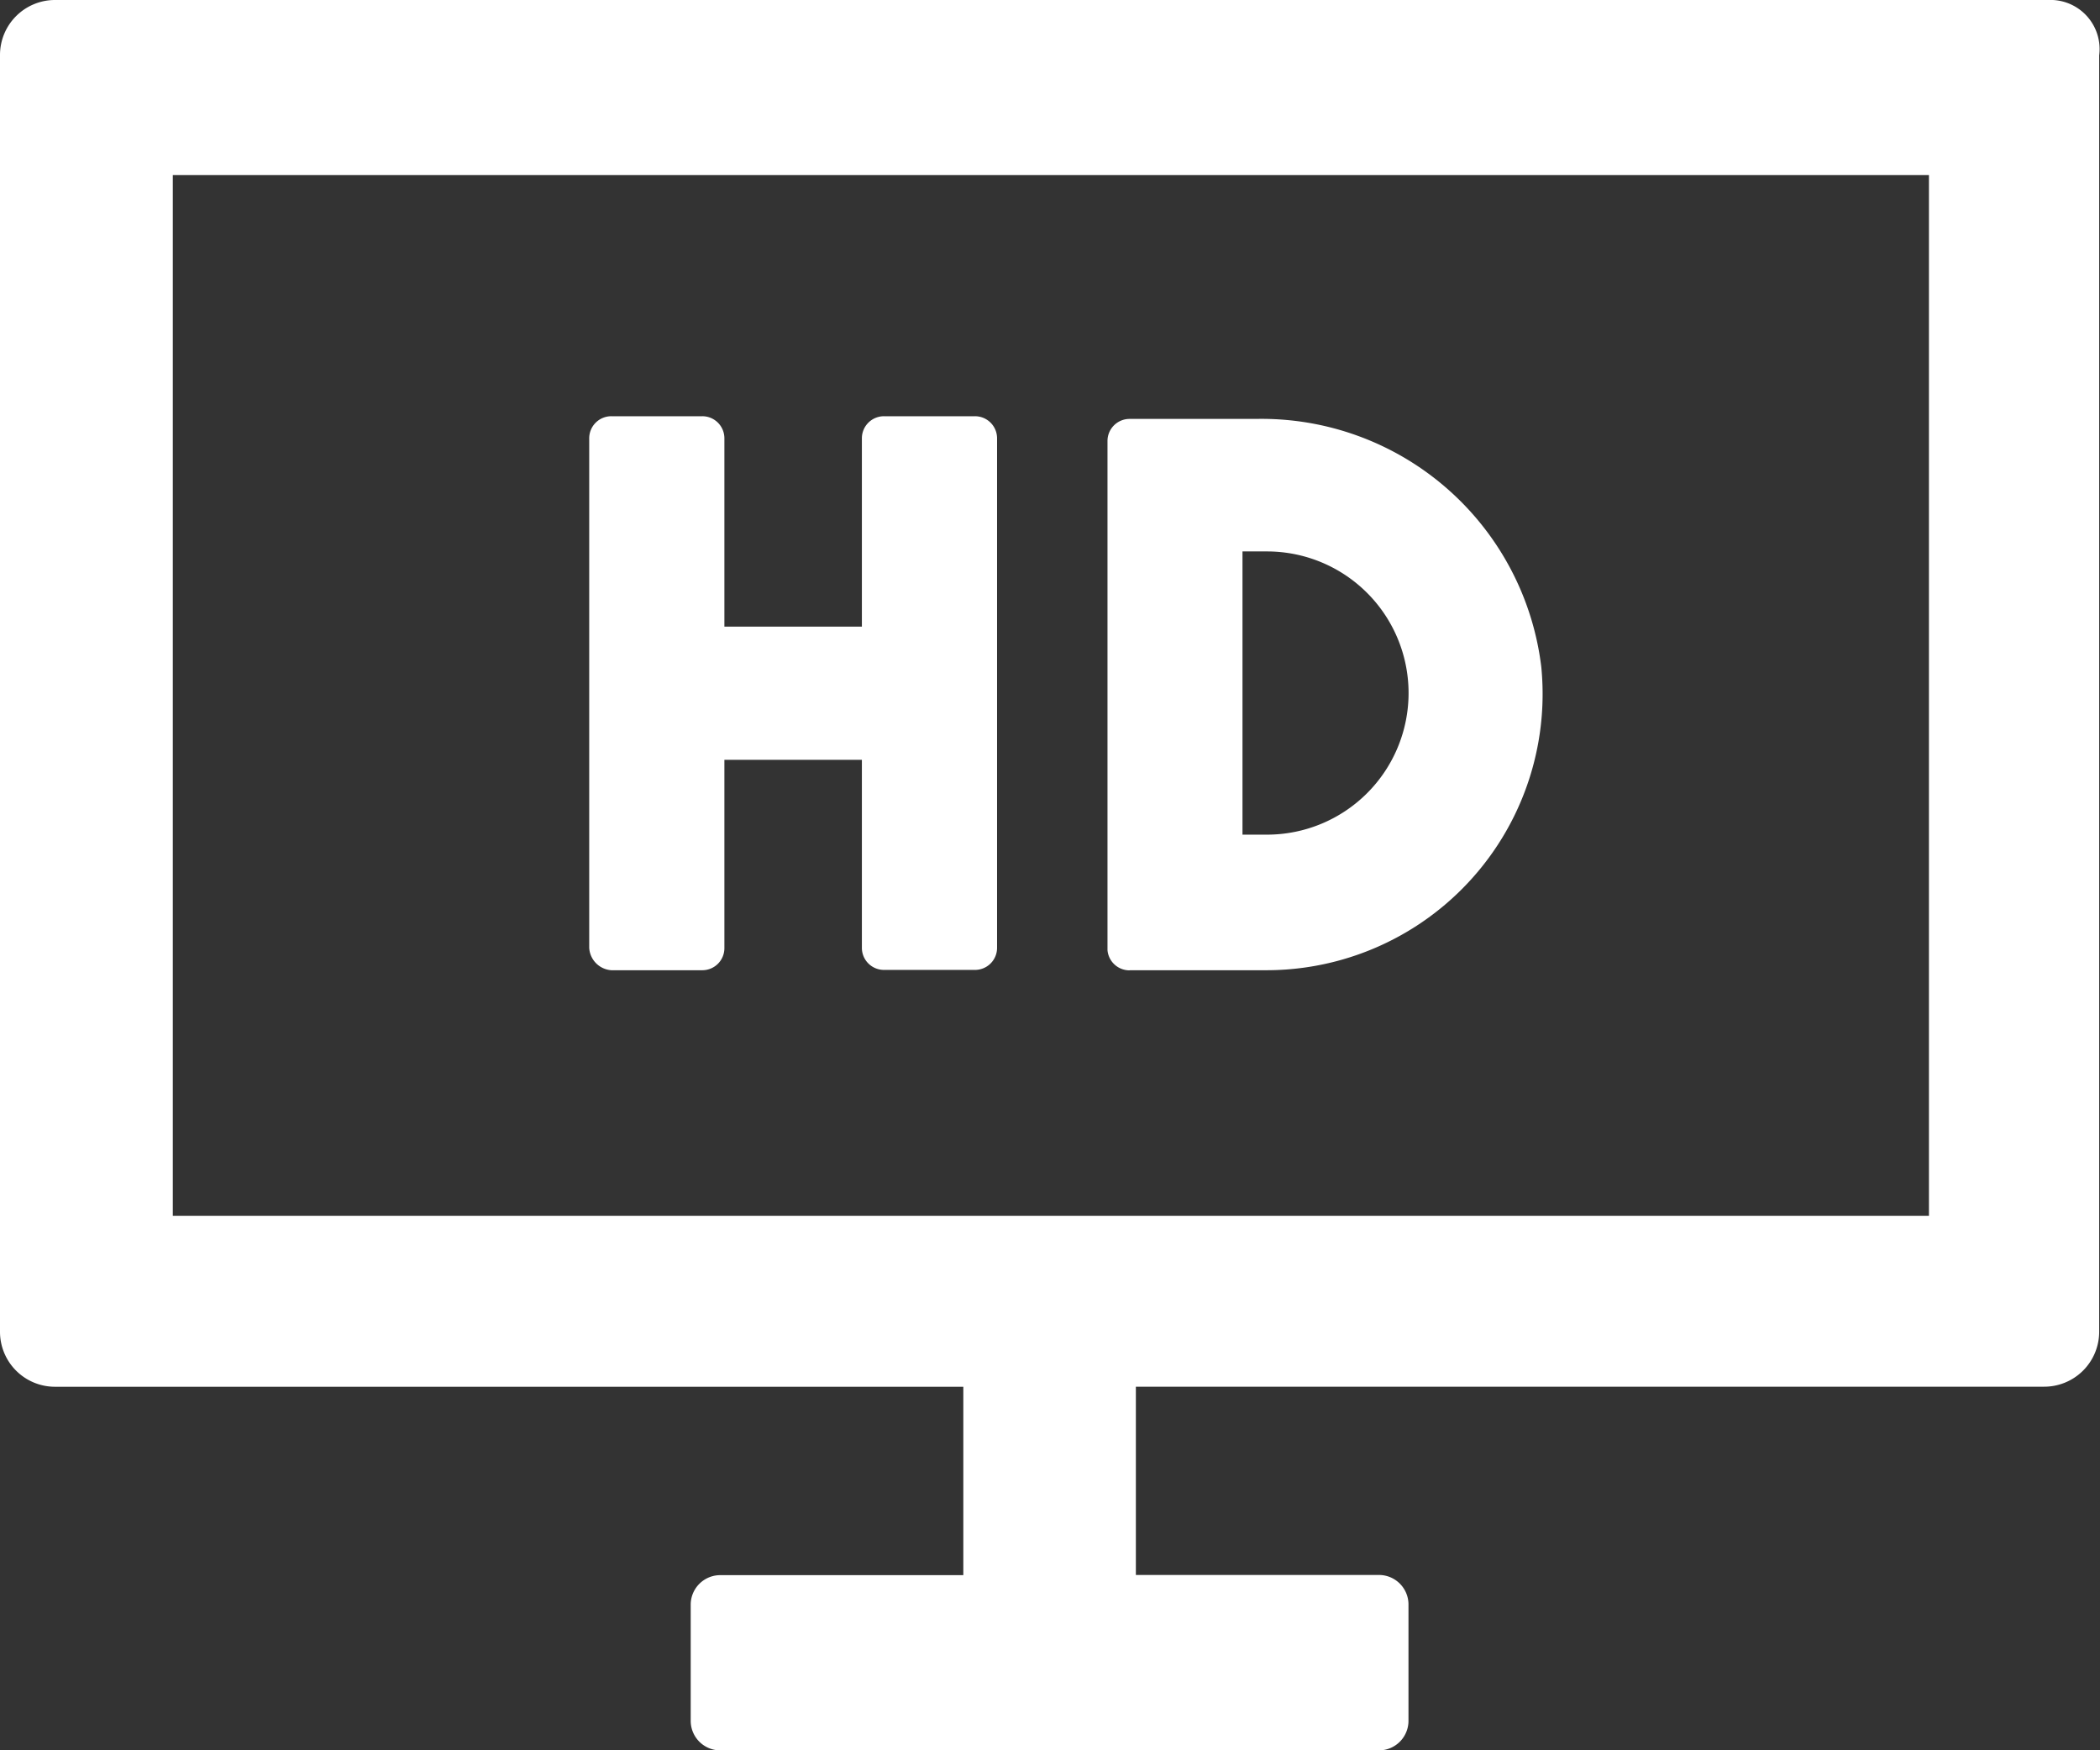
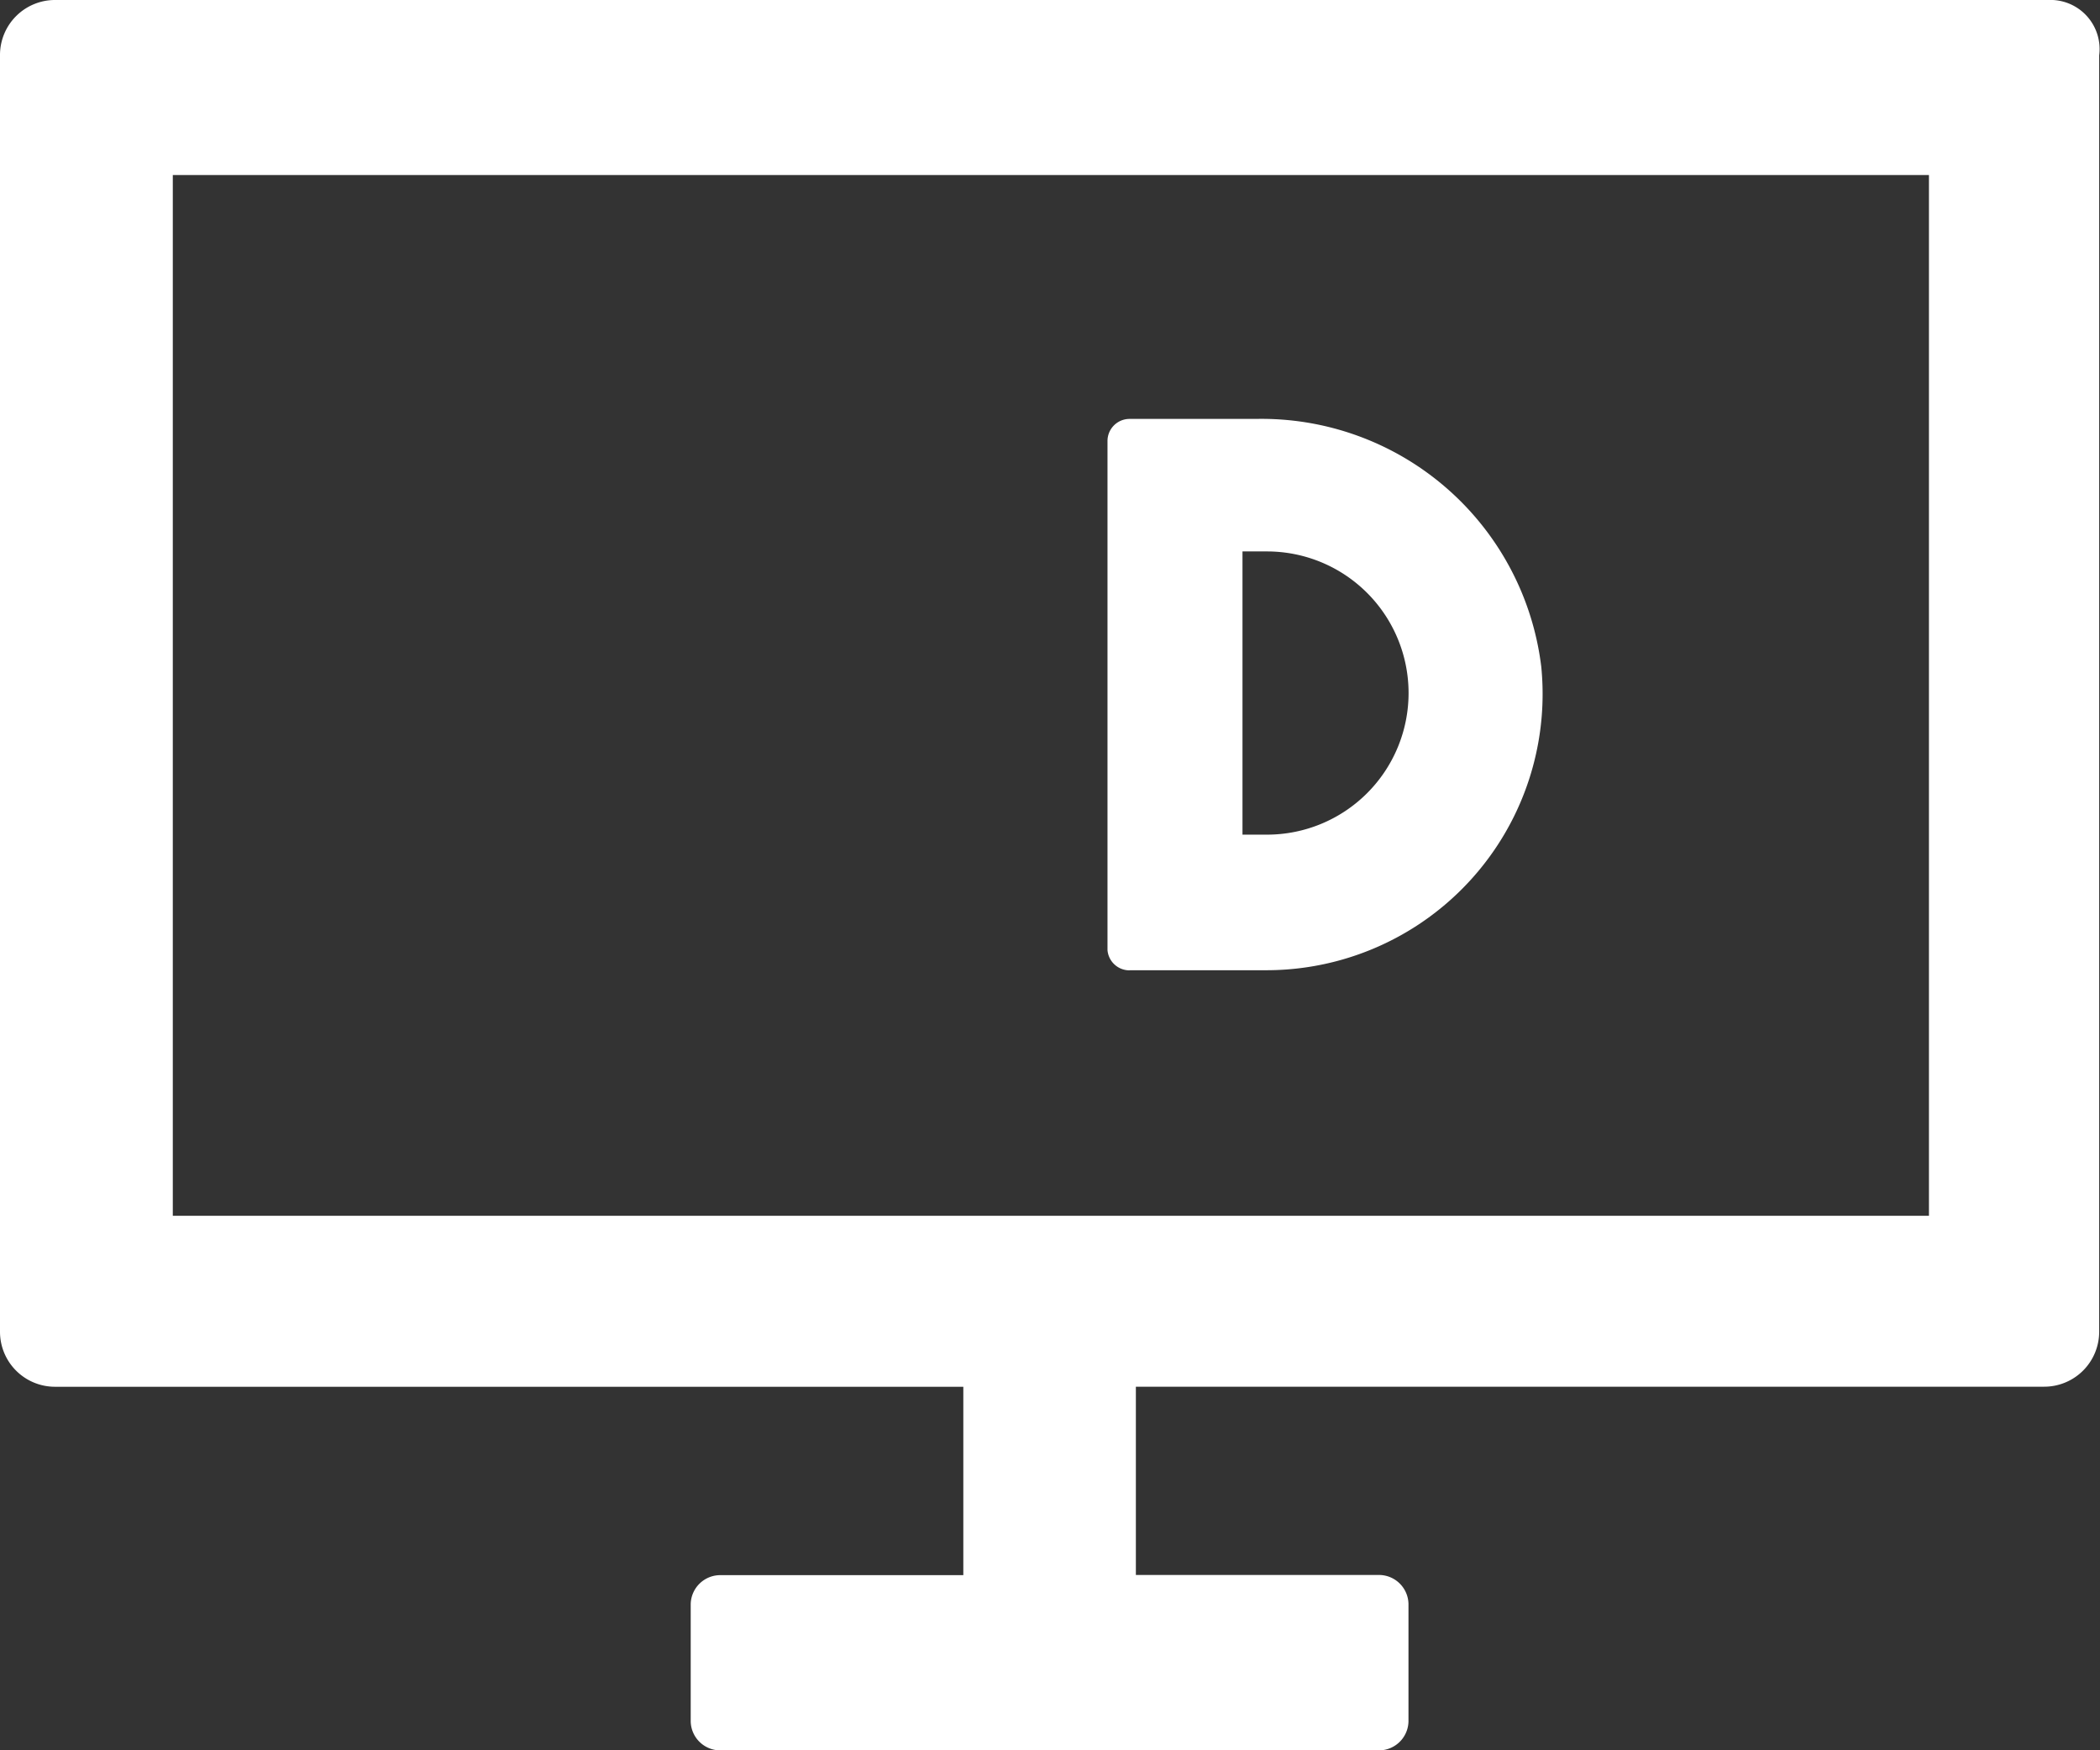
<svg xmlns="http://www.w3.org/2000/svg" width="33.602" height="28" viewBox="0 0 33.602 28">
  <rect x="0" y="0" width="33.602" height="28" fill="#333333" stroke="none" />
  <g id="noun-hd-2397522" transform="translate(-84 -58.8)">
-     <path id="Path_716" data-name="Path 716" d="M116.777,58.8H84.886a.88.88,0,0,0-.886.886V80.1a.88.88,0,0,0,.886.886H99.414V84h-3.9a.473.473,0,0,0-.462.462v1.879a.473.473,0,0,0,.462.462h10.561a.473.473,0,0,0,.462-.462V84.459a.473.473,0,0,0-.462-.462h-3.9V80.985h14.528a.88.88,0,0,0,.886-.886V59.686a.786.786,0,0,0-.816-.886ZM114.9,78.251H86.765V61.6h28.1V78.251Z" fill="#fff" />
+     <path id="Path_716" data-name="Path 716" d="M116.777,58.8H84.886a.88.88,0,0,0-.886.886V80.1a.88.88,0,0,0,.886.886H99.414V84h-3.9a.473.473,0,0,0-.462.462v1.879a.473.473,0,0,0,.462.462h10.561a.473.473,0,0,0,.462-.462V84.459a.473.473,0,0,0-.462-.462h-3.9V80.985h14.528a.88.88,0,0,0,.886-.886V59.686a.786.786,0,0,0-.816-.886M114.9,78.251H86.765V61.6h28.1V78.251Z" fill="#fff" />
    <path id="Path_717" data-name="Path 717" d="M364.354,173.521h2.2a4.42,4.42,0,0,0,4.391-4.853,4.509,4.509,0,0,0-4.569-3.967h-2.018a.353.353,0,0,0-.354.354V173.2a.353.353,0,0,0,.354.323Zm1.81-6.7h.392a2.265,2.265,0,1,1,0,4.531h-.392Z" transform="translate(-262.283 -99.199)" fill="#fff" />
-     <path id="Path_718" data-name="Path 718" d="M233.354,172.959h1.455a.353.353,0,0,0,.354-.354v-3.012h2.2V172.6a.353.353,0,0,0,.354.354h1.455a.353.353,0,0,0,.354-.354v-8.15a.353.353,0,0,0-.354-.354h-1.455a.353.353,0,0,0-.354.354v3.012h-2.2v-3.012a.353.353,0,0,0-.354-.354h-1.455a.353.353,0,0,0-.354.354v8.15A.38.38,0,0,0,233.354,172.959Z" transform="translate(-139.572 -98.637)" fill="#fff" />
  </g>
</svg>